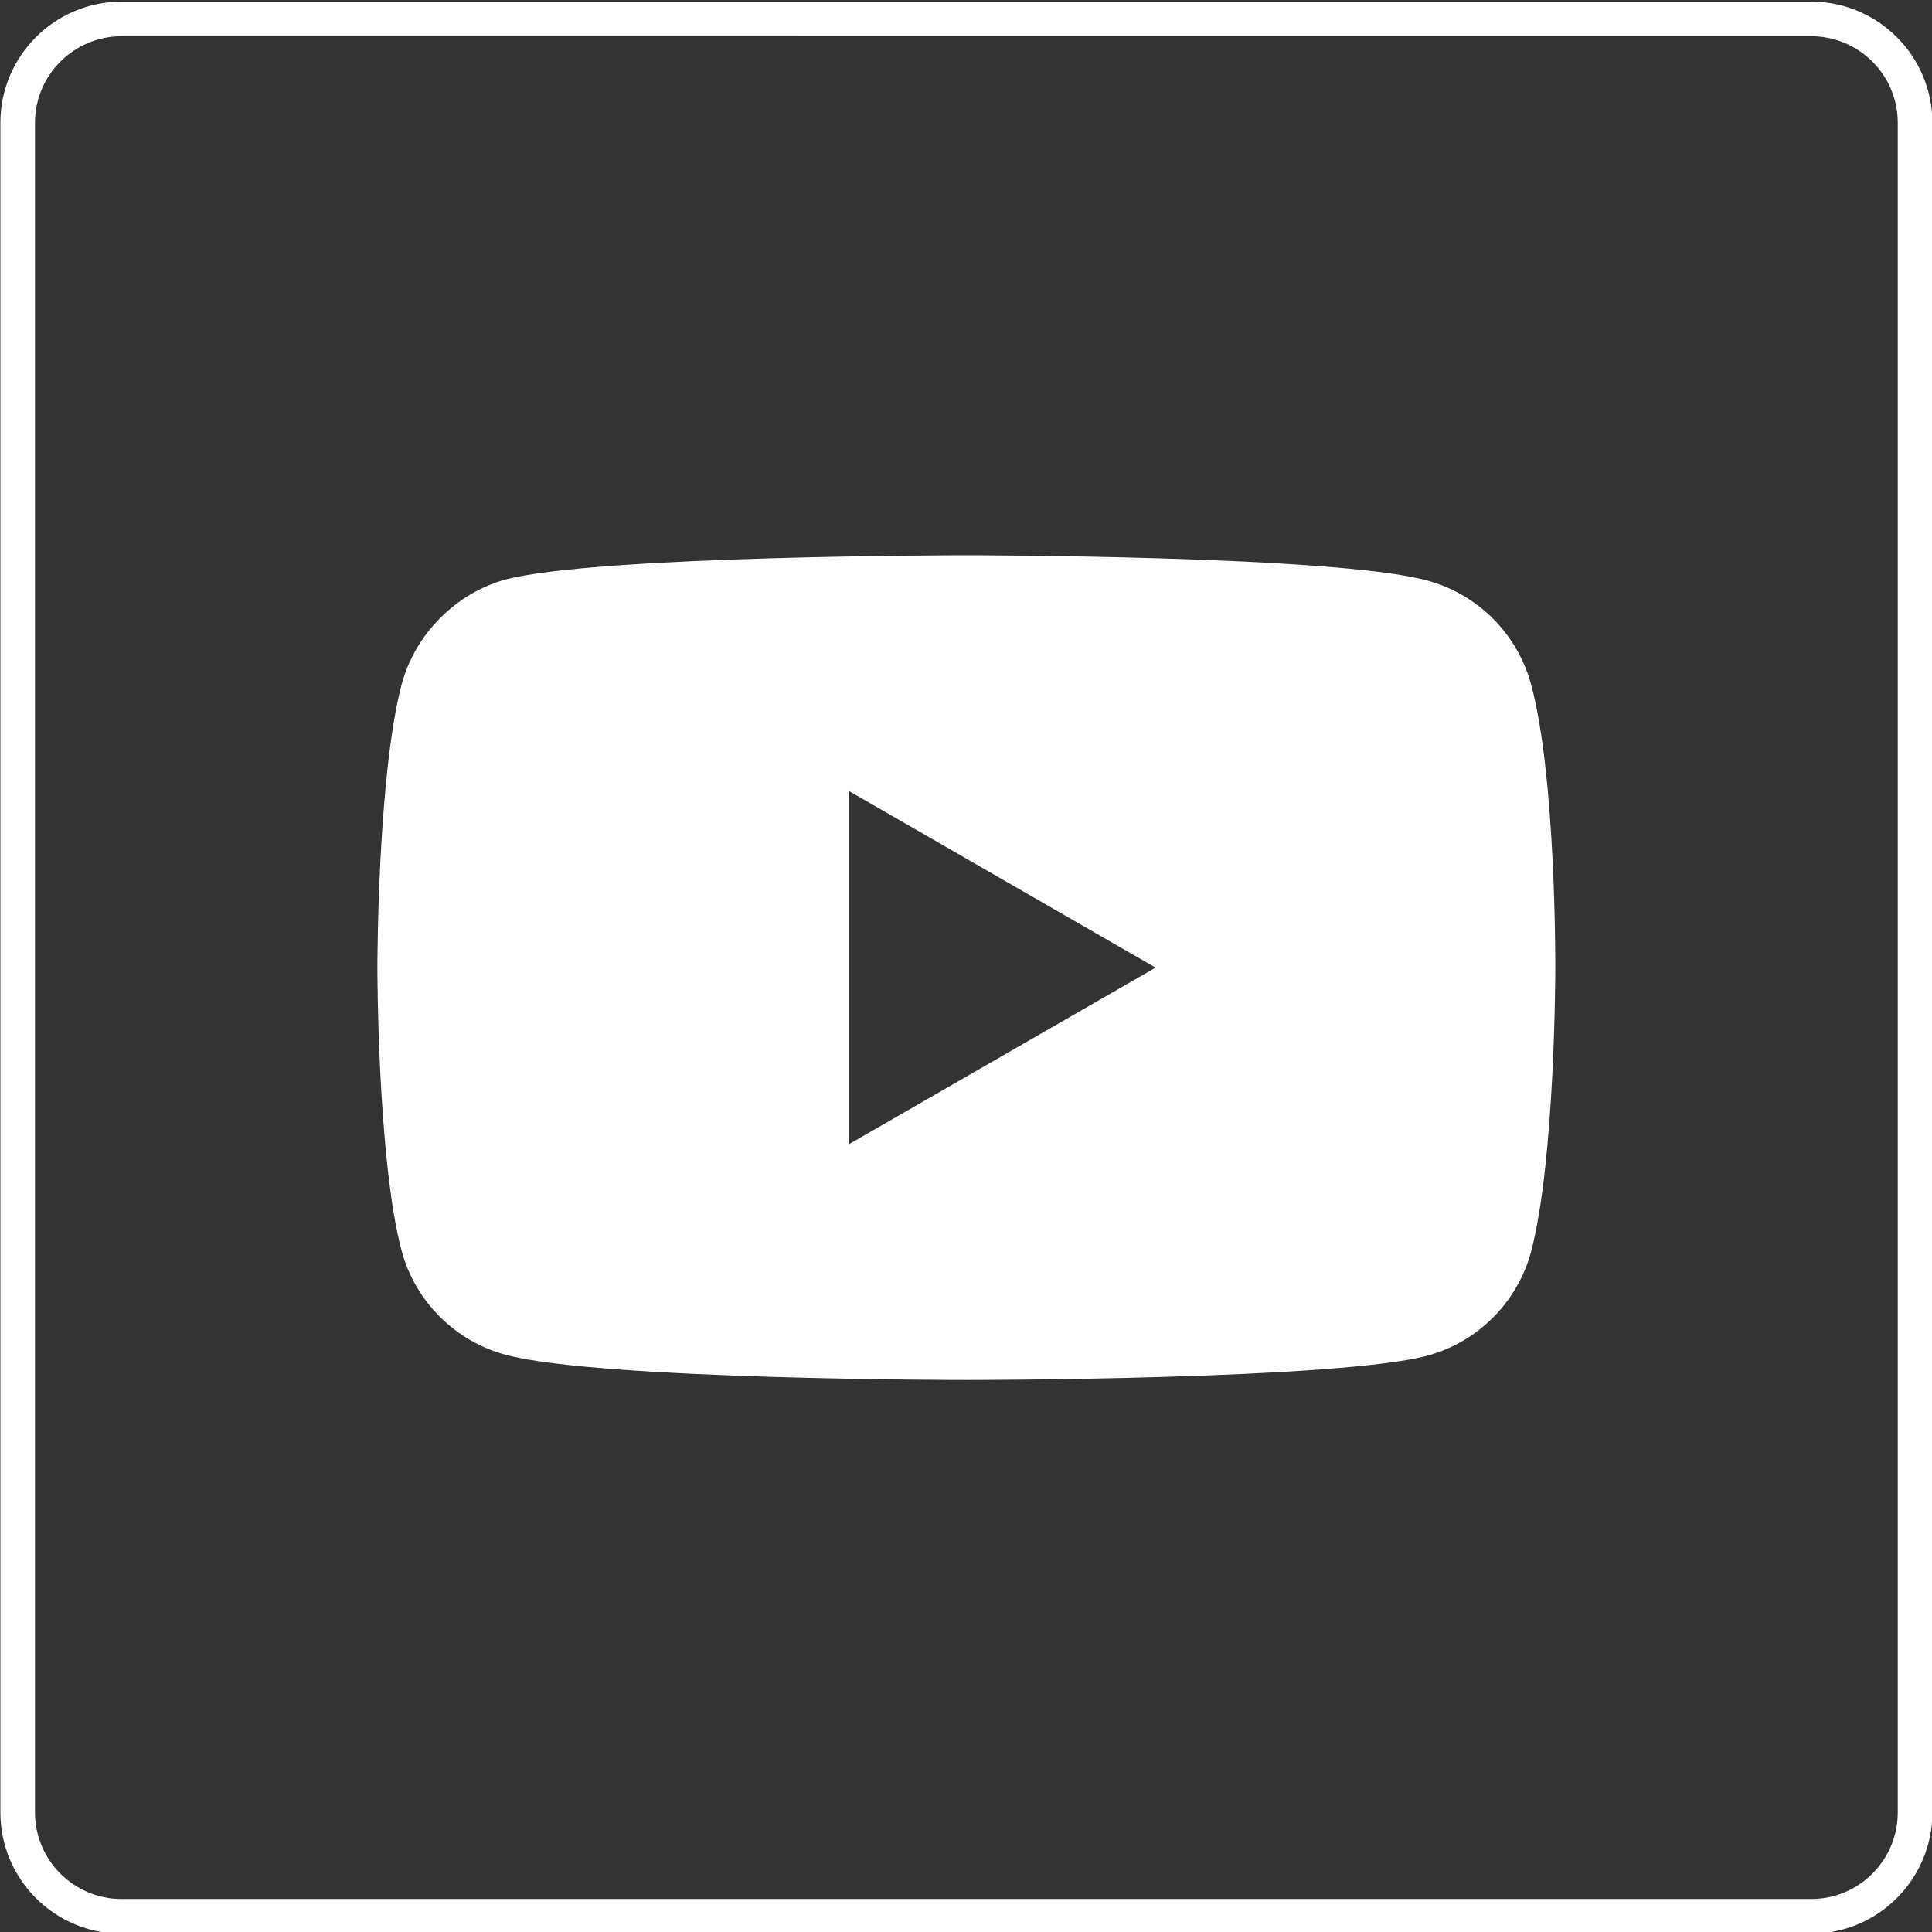
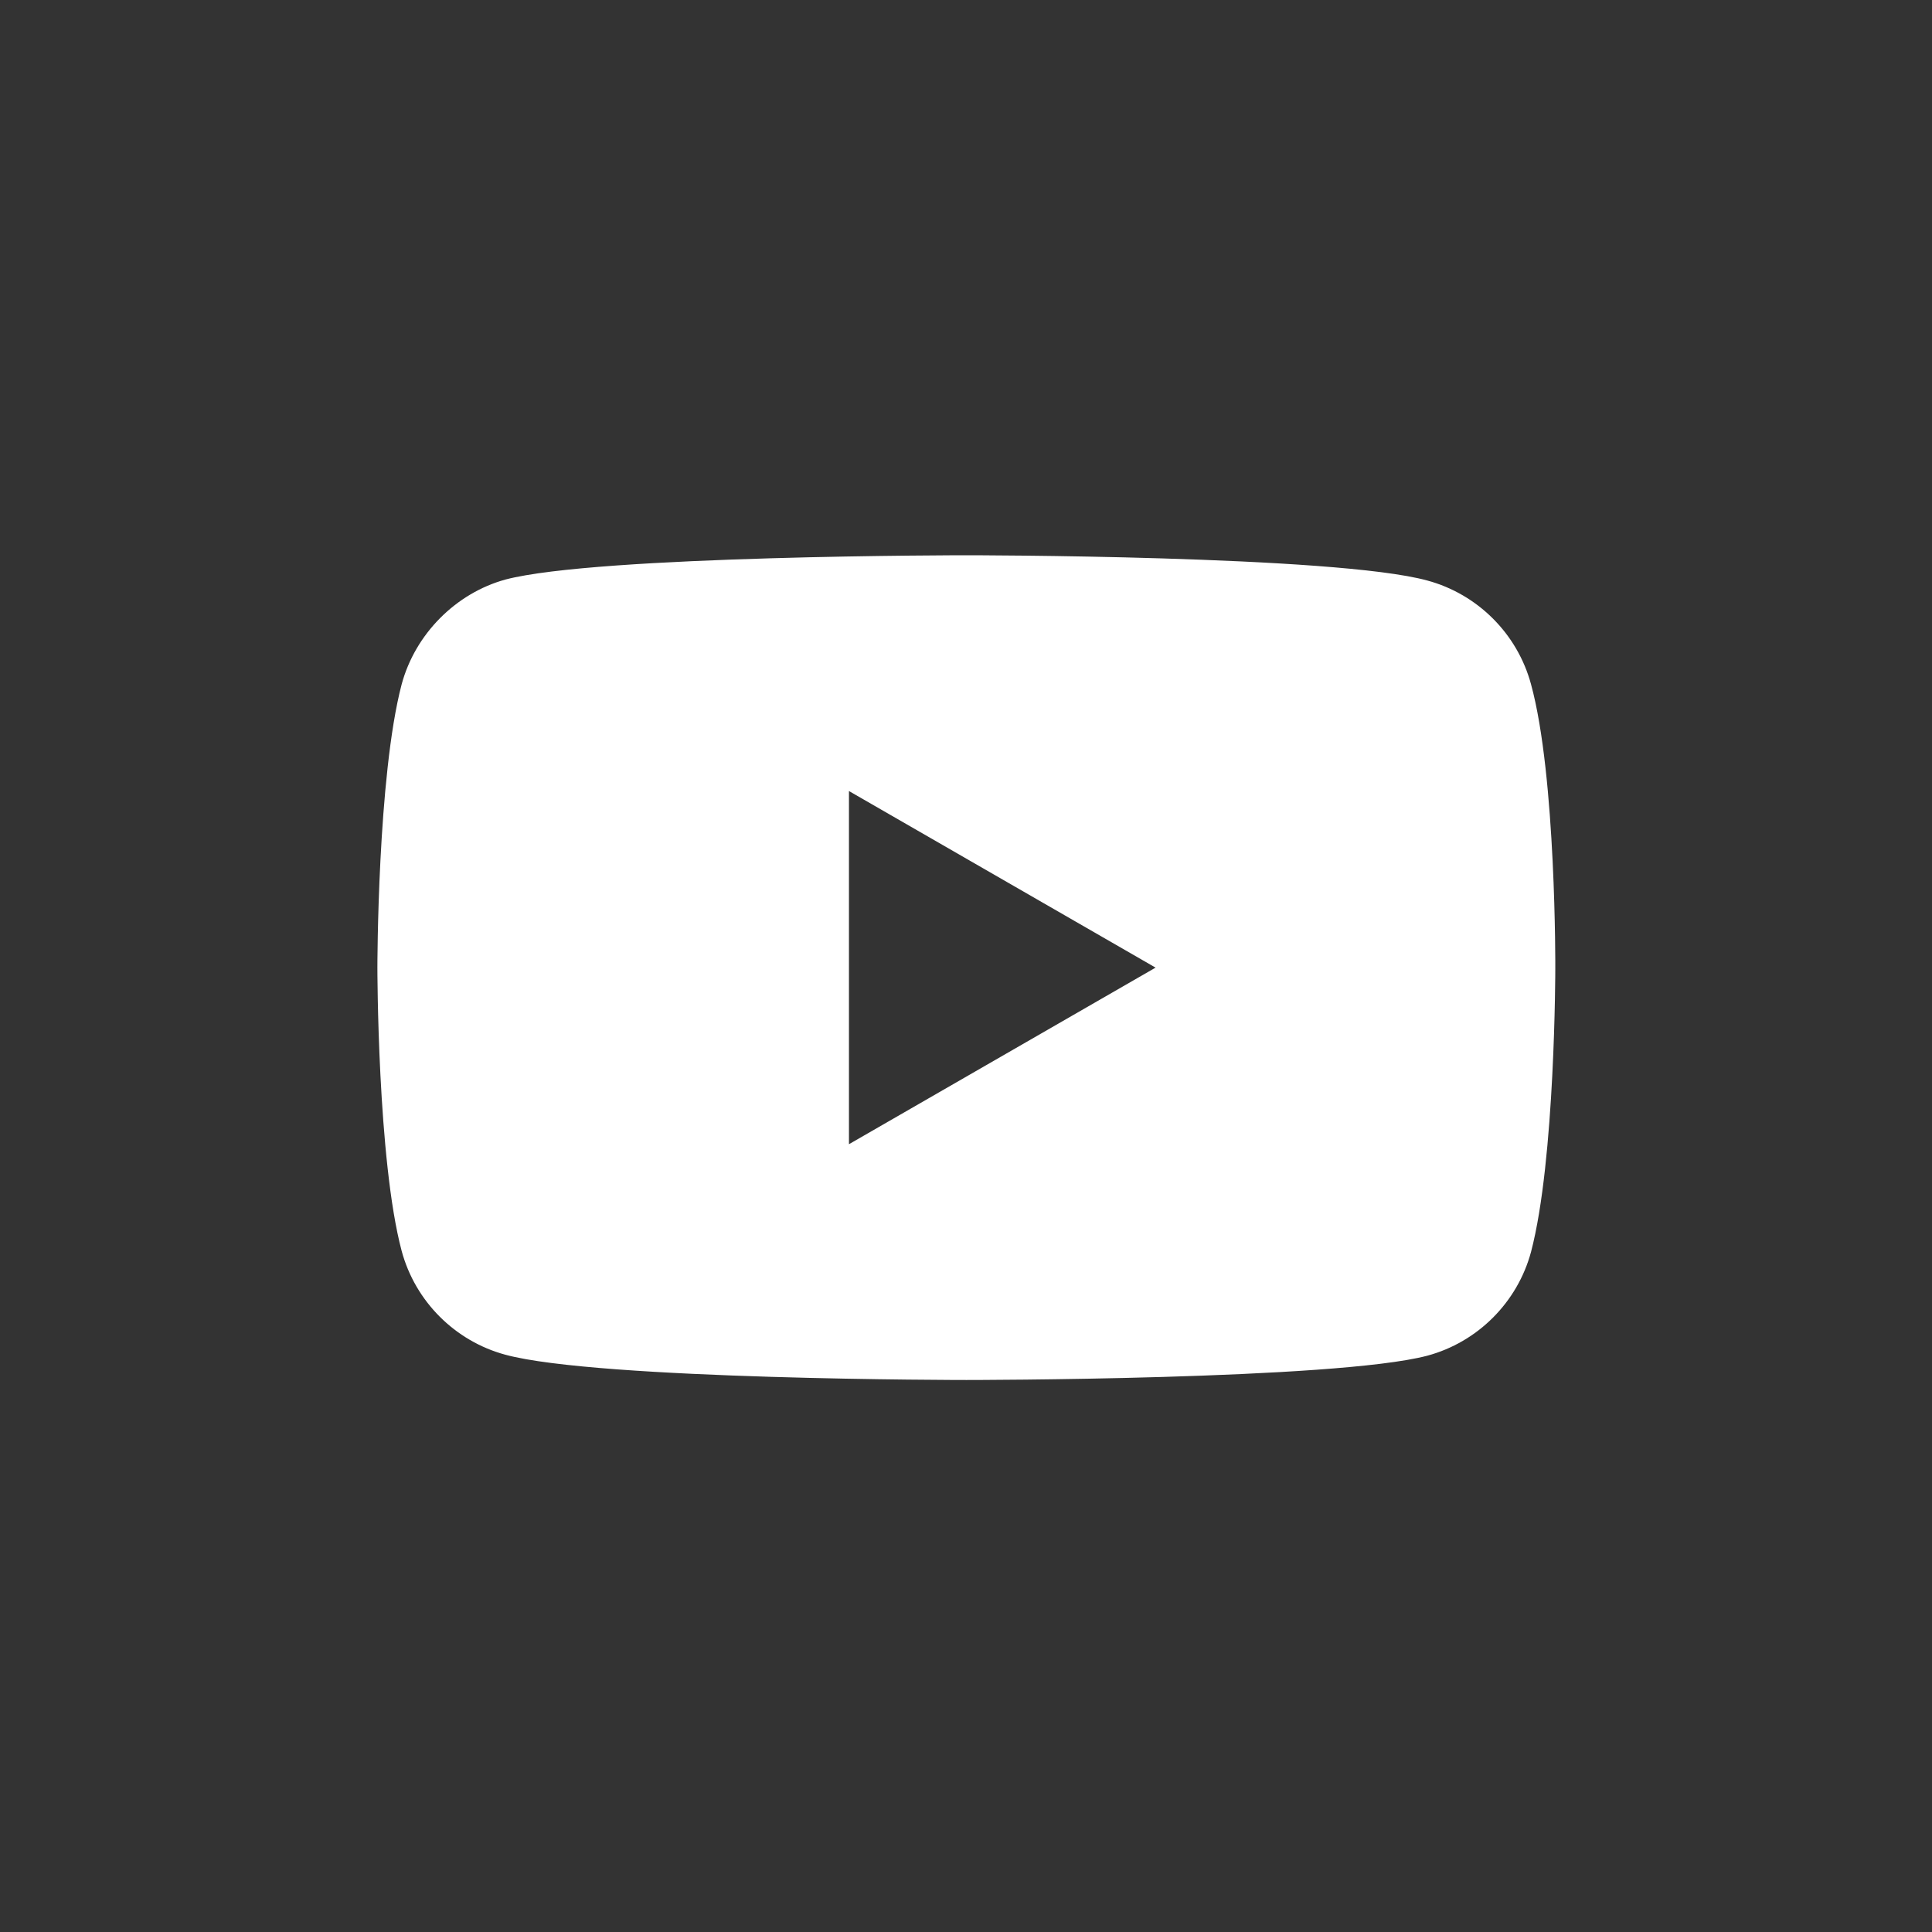
<svg xmlns="http://www.w3.org/2000/svg" id="Layer_1" viewBox="0 0 500 500">
  <rect x="0" y="0" width="500" height="500" fill="#333333" stroke="none" />
  <defs>
    <style>.cls-1{fill:#fff;stroke-width:0px;}</style>
  </defs>
-   <path class="cls-1" d="m468.75,500.43H31.45c-17.28,0-31.35-14.07-31.35-31.35V31.77C.1,14.49,14.17.42,31.45.42h437.3c17.28,0,31.35,14.07,31.35,31.35v437.3c0,17.28-14.07,31.35-31.35,31.35ZM31.45,9.38c-12.35,0-22.39,10.04-22.39,22.39v437.3c0,12.35,10.05,22.39,22.39,22.39h437.3c12.35,0,22.39-10.04,22.39-22.39V31.77c0-12.35-10.05-22.39-22.39-22.39H31.45Z" />
  <path class="cls-1" d="m396.23,177.1c-3.52-13.06-13.81-23.35-26.87-26.87-23.85-6.53-119.27-6.53-119.27-6.53,0,0-95.41,0-119.27,6.28-12.81,3.52-23.35,14.06-26.87,27.12-6.28,23.85-6.28,73.32-6.28,73.32,0,0,0,49.72,6.28,73.32,3.52,13.06,13.81,23.35,26.87,26.87,24.1,6.53,119.27,6.53,119.27,6.53,0,0,95.41,0,119.27-6.28,13.06-3.51,23.35-13.81,26.87-26.87,6.28-23.85,6.28-73.32,6.28-73.32,0,0,.25-49.72-6.28-73.57Zm-176.52,119.02v-91.4l79.35,45.7-79.35,45.7Z" />
</svg>